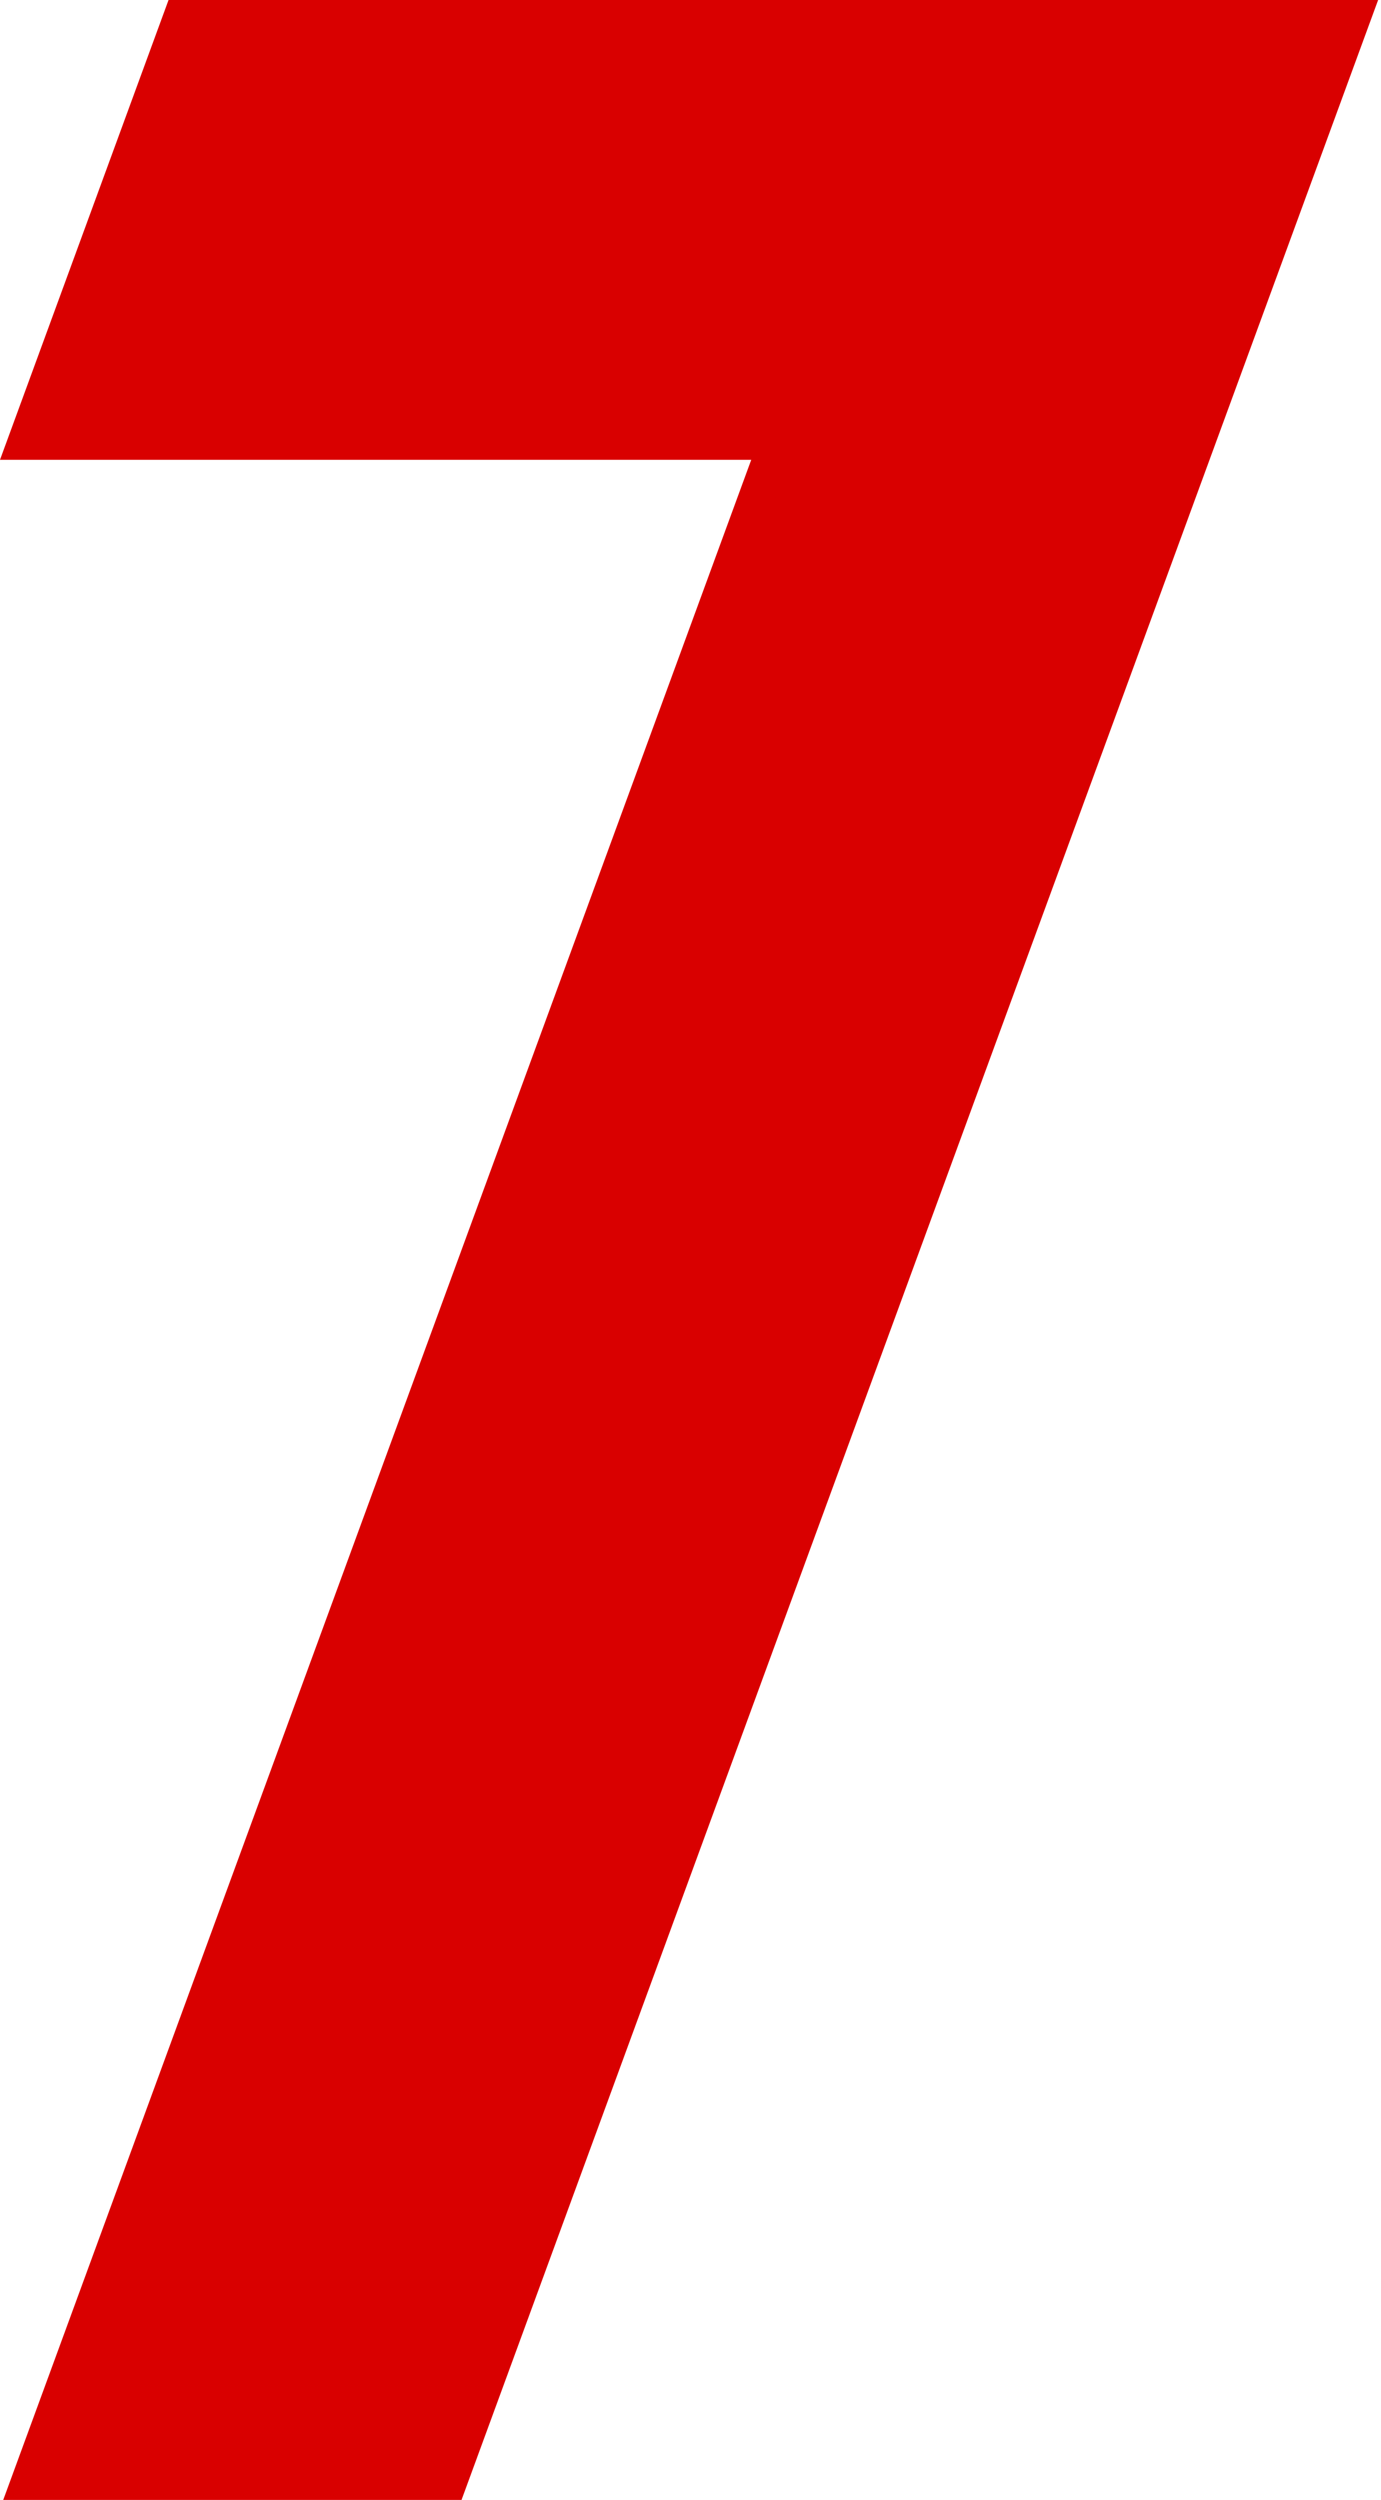
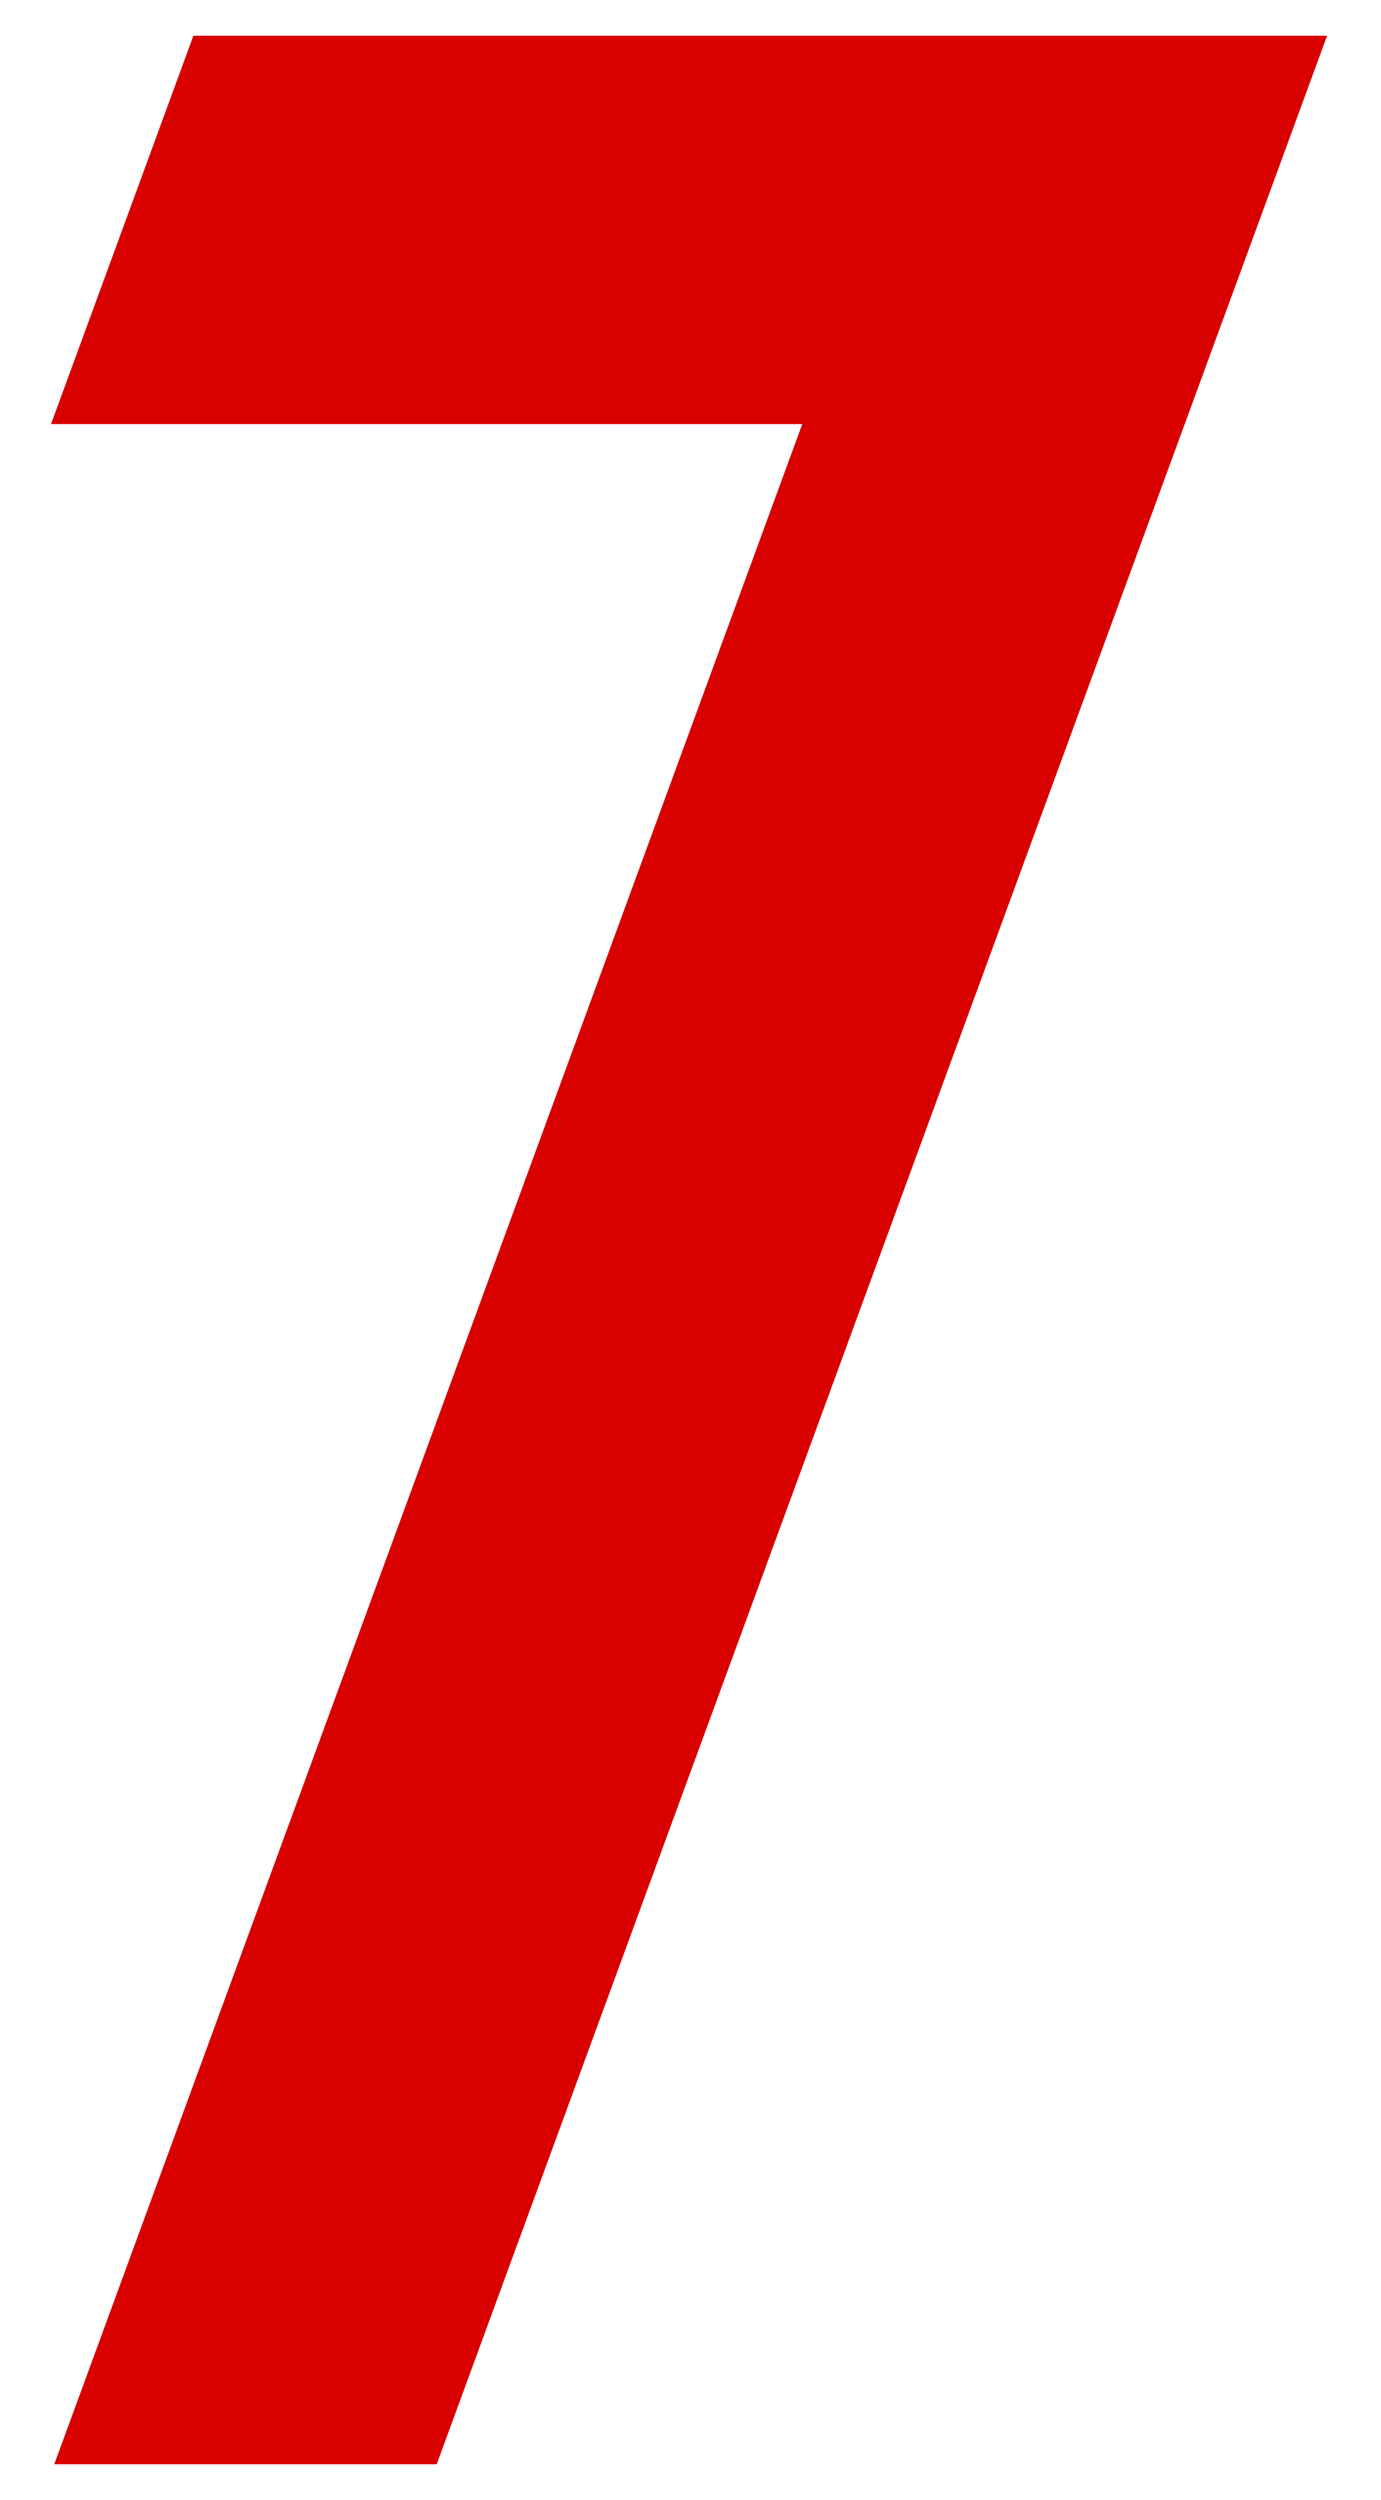
<svg xmlns="http://www.w3.org/2000/svg" width="221" height="400" viewBox="0 0 221 400" fill="none">
-   <path d="M26.972 0L0 73.571H120.22L0.517 400H73.858L220.54 0H26.972Z" fill="#D90000" />
  <path d="M8.682 394.286L128.385 67.858H8.165L30.948 5.715H212.374L69.883 394.286H8.682Z" fill="#D90000" />
</svg>